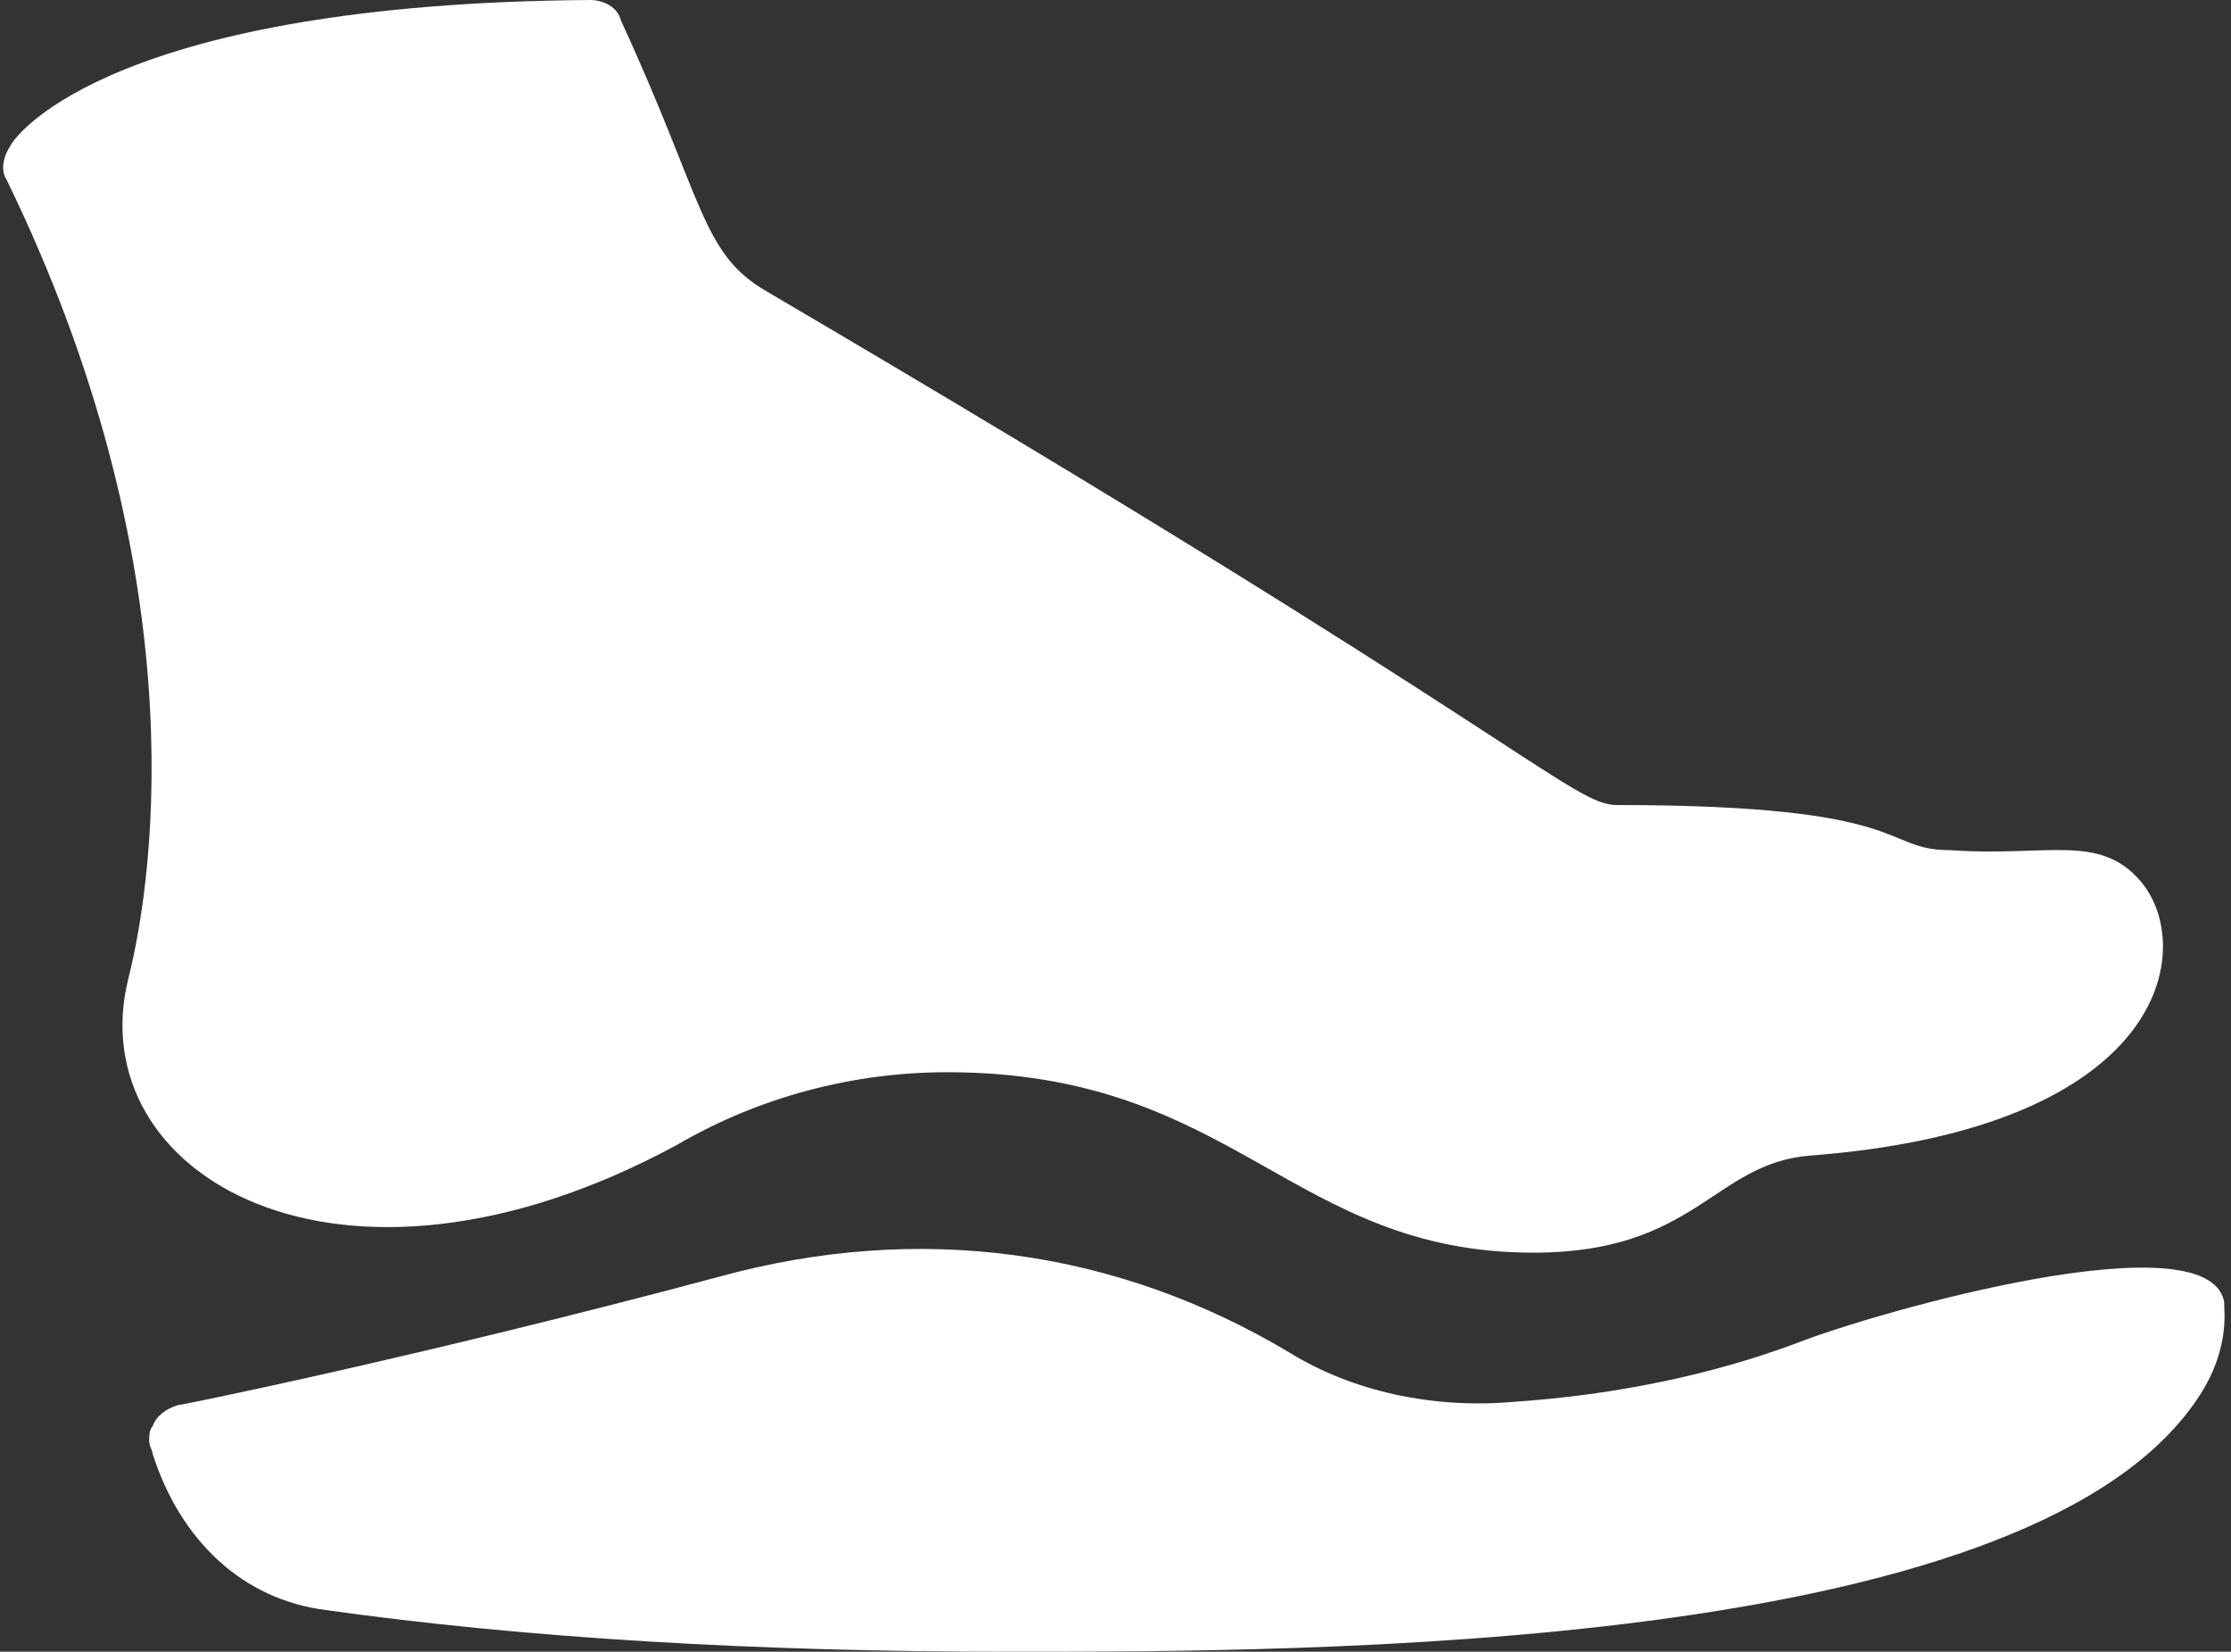
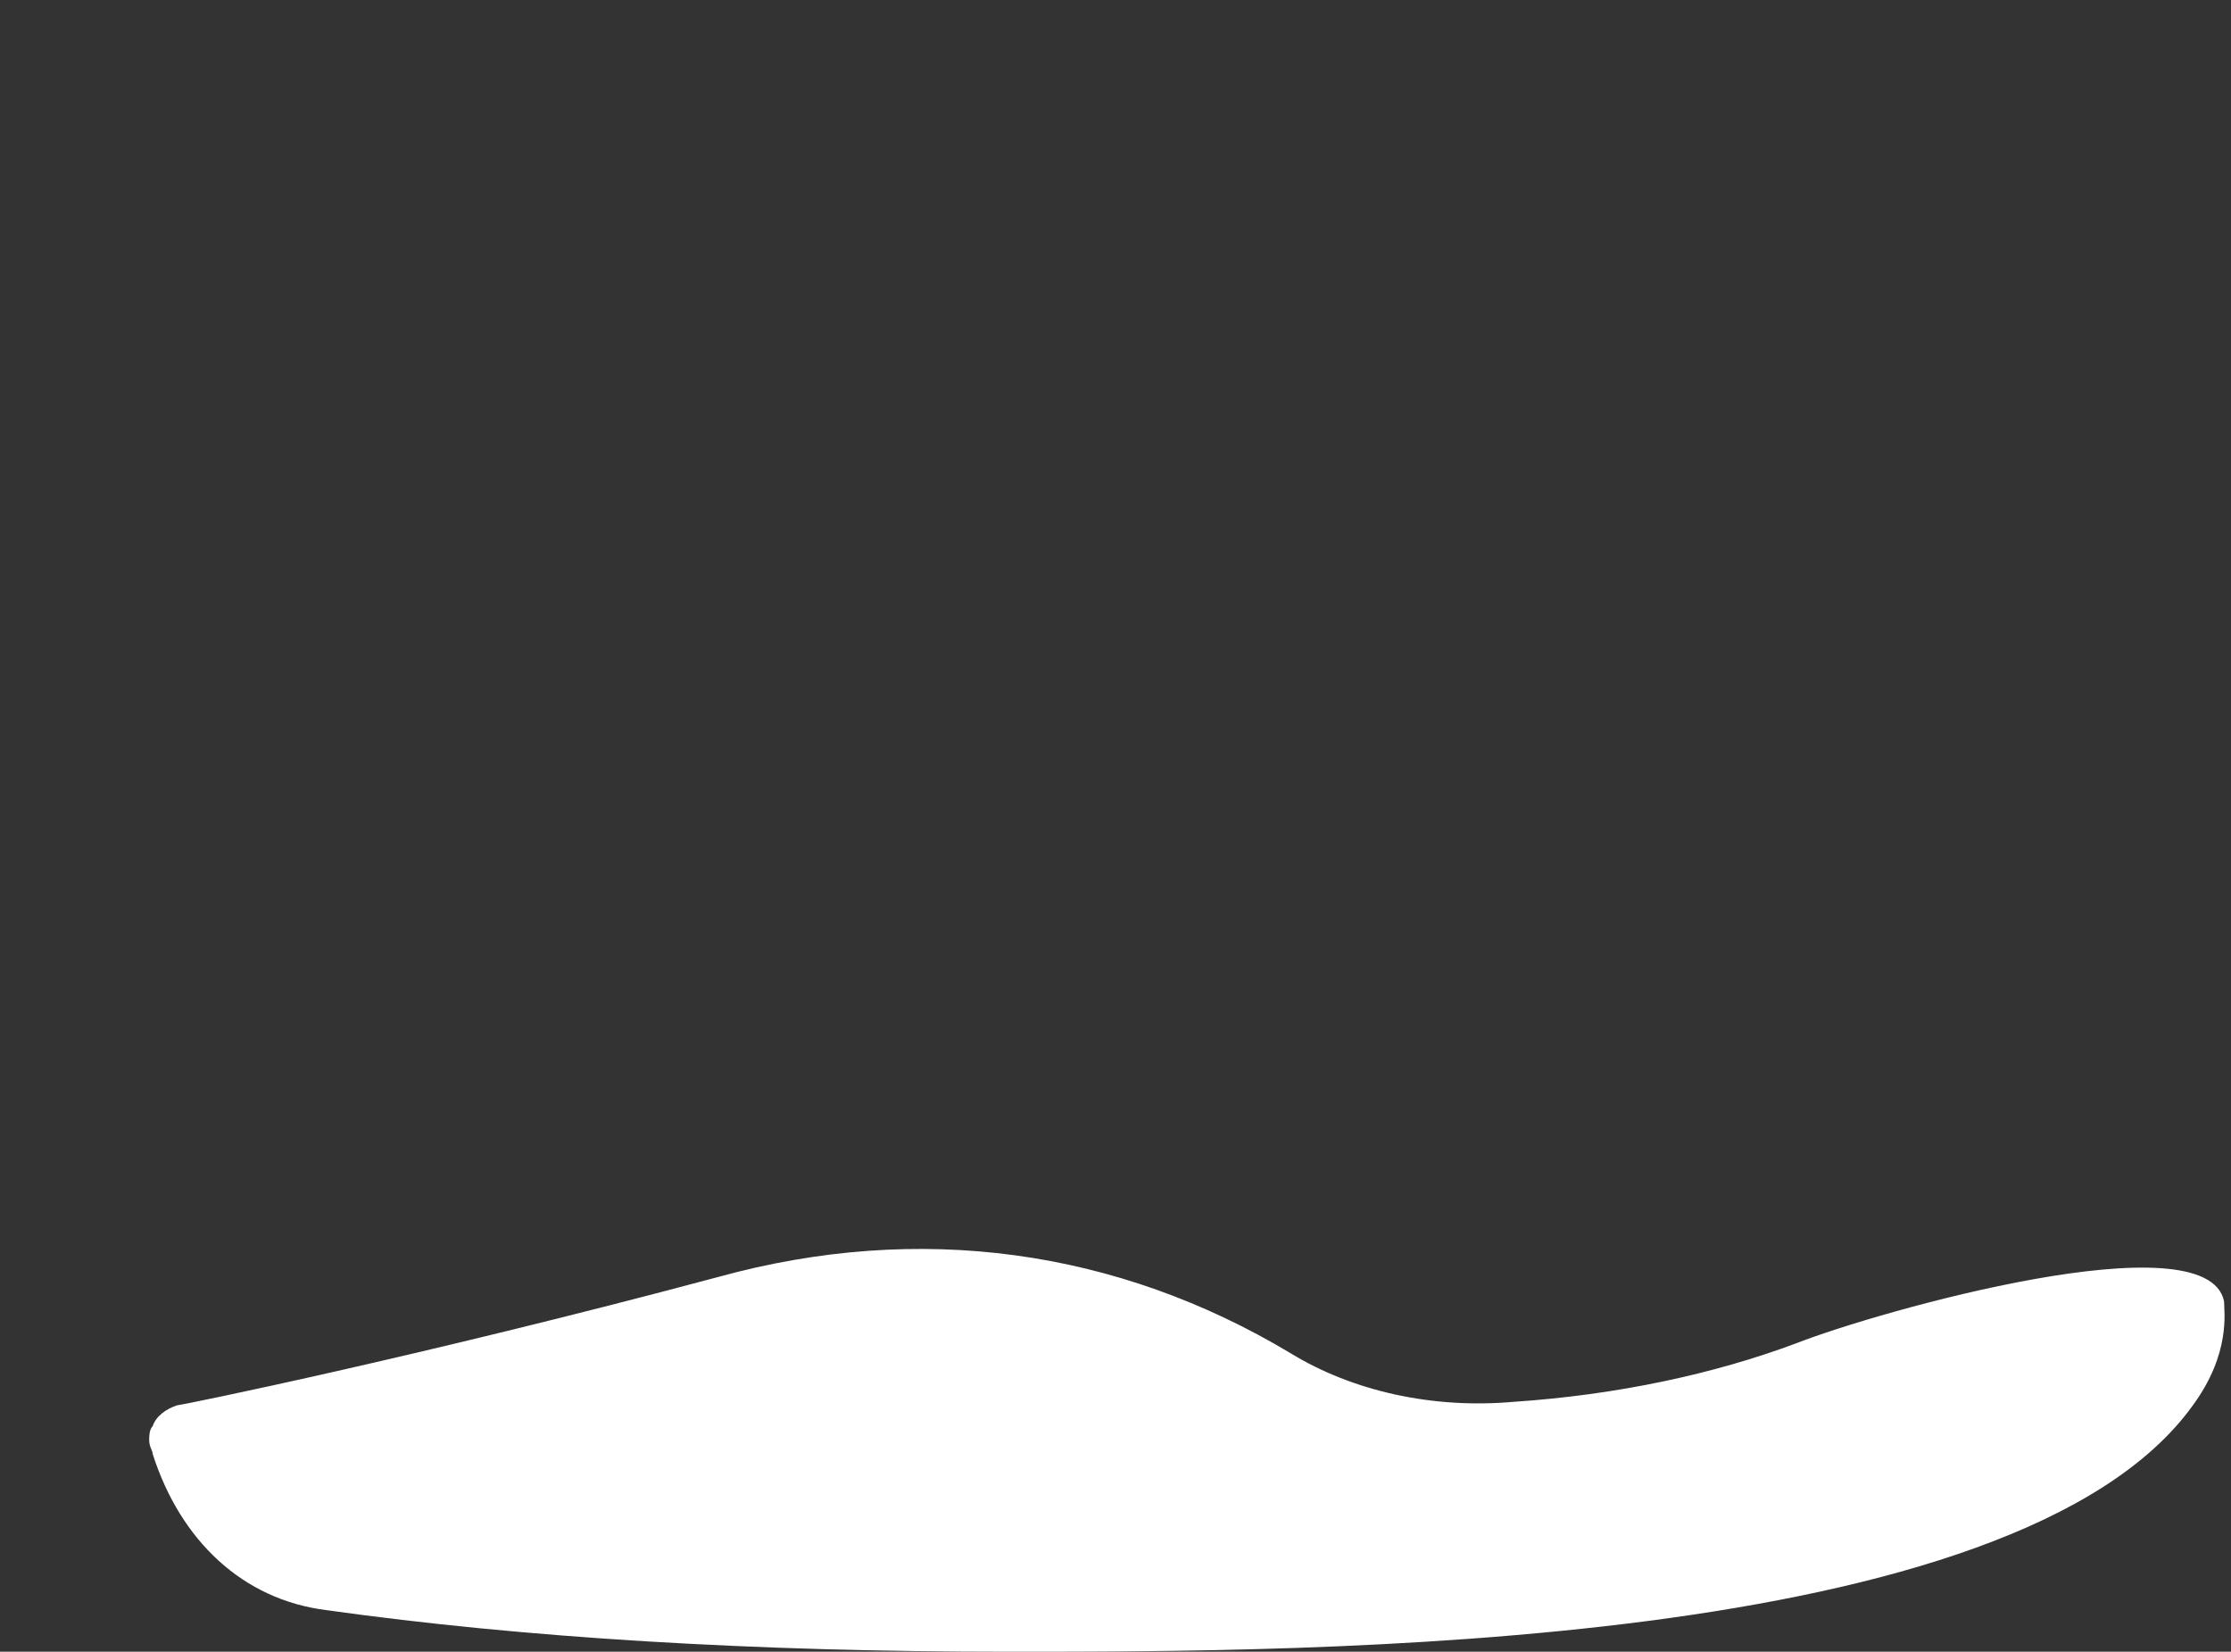
<svg xmlns="http://www.w3.org/2000/svg" fill="#ffffff" height="47.6" preserveAspectRatio="xMidYMid meet" version="1" viewBox="0.9 9.2 64.3 47.6" width="64.3" zoomAndPan="magnify">
  <rect x="0.9" y="9.2" width="64.3" height="47.6" fill="#333333" stroke="none" />
  <g>
    <g id="change1_1">
-       <path d="M4.6,37.4c0.8-3.2,1.9-11.9-3.5-23c-0.2-0.3-0.1-0.7,0.1-1C1.4,13,4.3,9.3,17.9,9.2c0.4,0,0.8,0.2,0.9,0.6 c2.4,5.2,2.3,6.7,4.2,7.8c21.8,12.8,23.2,14.8,24.5,14.8c8.6,0,7.6,1.3,9.6,1.3c2.8,0.2,4.3-0.5,5.5,0.9c1.6,1.9,0.8,7.1-9.5,7.9 c-2.8,0.2-3.3,2.8-8,2.8c-7,0-8.6-5.2-16.9-5.2c-2.7,0-5.4,0.7-7.8,2.1C10.6,47.5,3.2,43,4.6,37.4z" />
      <path d="M64.1,49.7C59,56.8,38.7,56.8,30,56.8c-7.4,0-14-0.4-19.7-1.2c-2.4-0.3-4.2-2-5-4.5c0-0.1-0.1-0.2-0.1-0.4 c0-0.1,0-0.3,0.1-0.4c0.1-0.3,0.4-0.5,0.7-0.6c0.1,0,7-1.4,15.6-3.7c5.8-1.6,11.5-0.8,16.5,2.2c1.8,1.1,4.1,1.6,6.4,1.4 c3-0.2,5.8-0.8,8.2-1.7c2.3-0.9,11.8-3.6,12.3-1.2C65,47,65.2,48.2,64.1,49.7z" />
    </g>
  </g>
</svg>